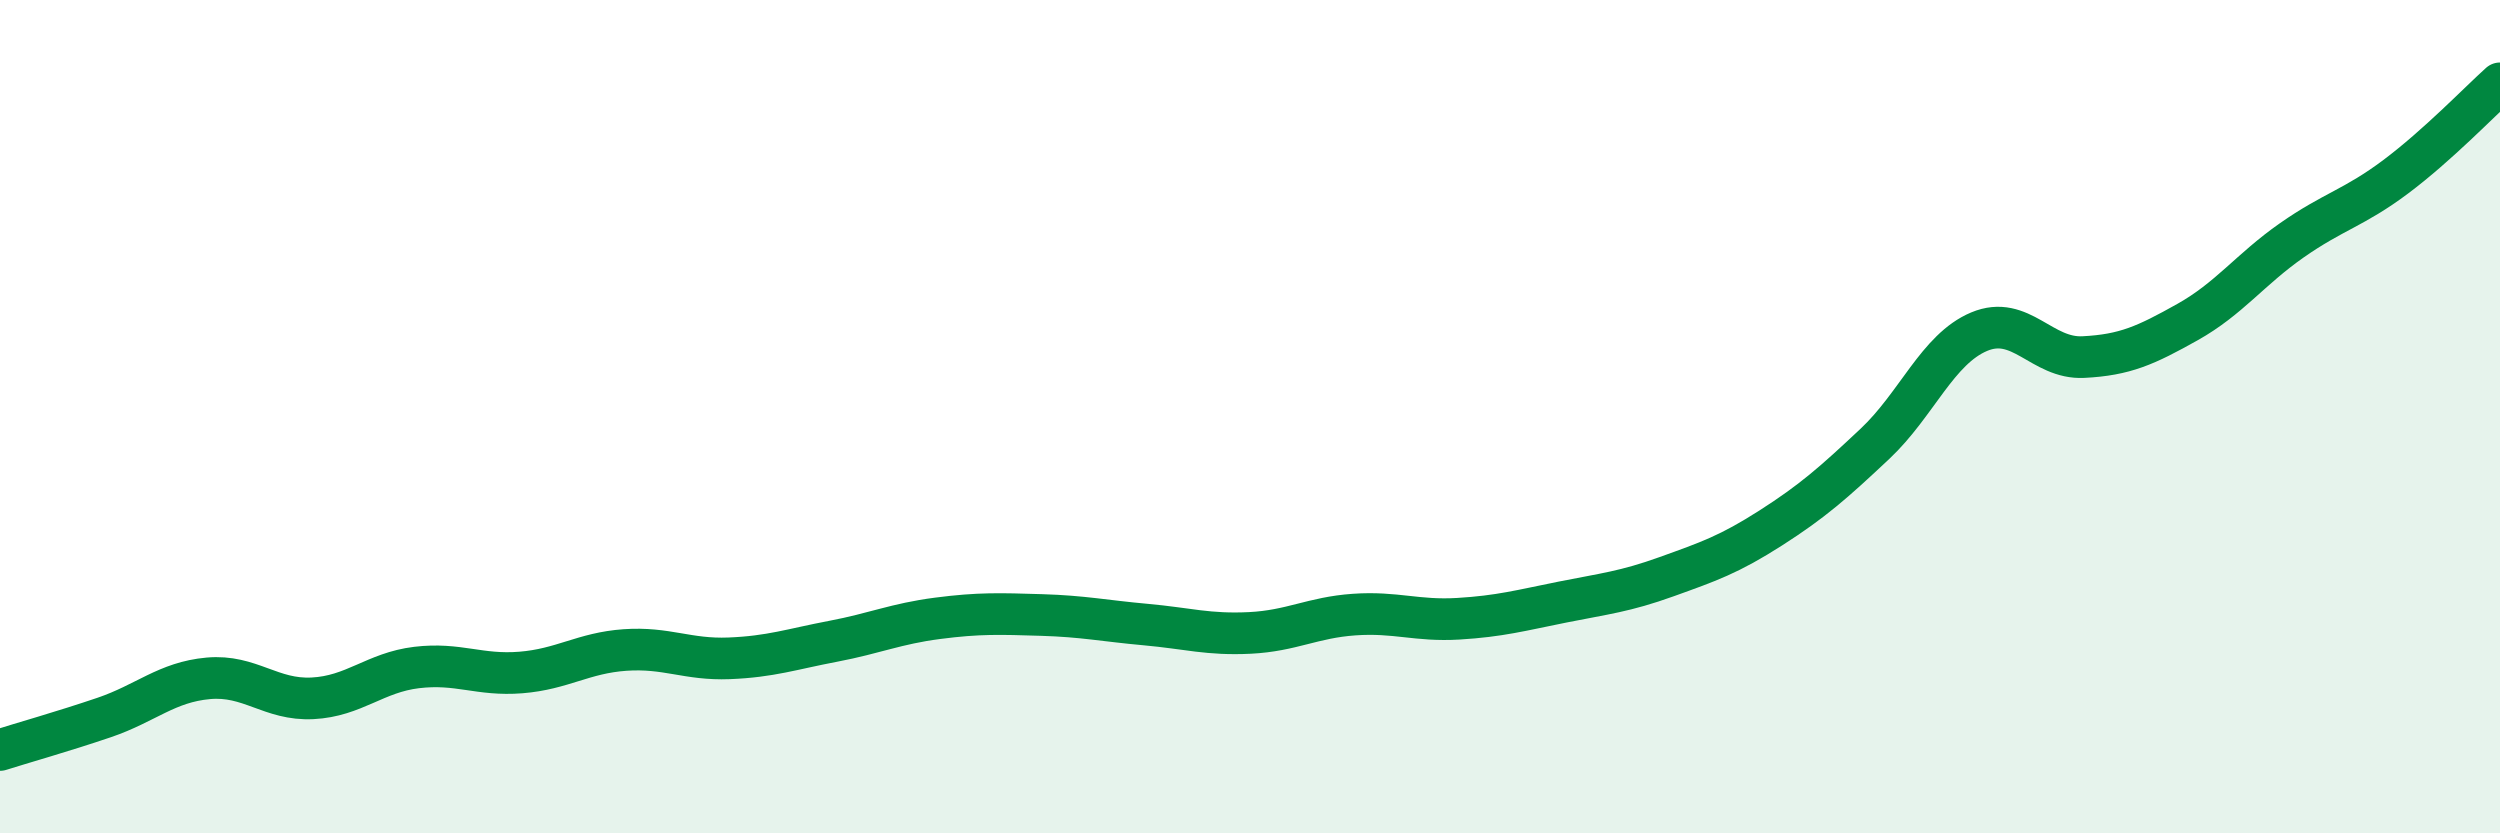
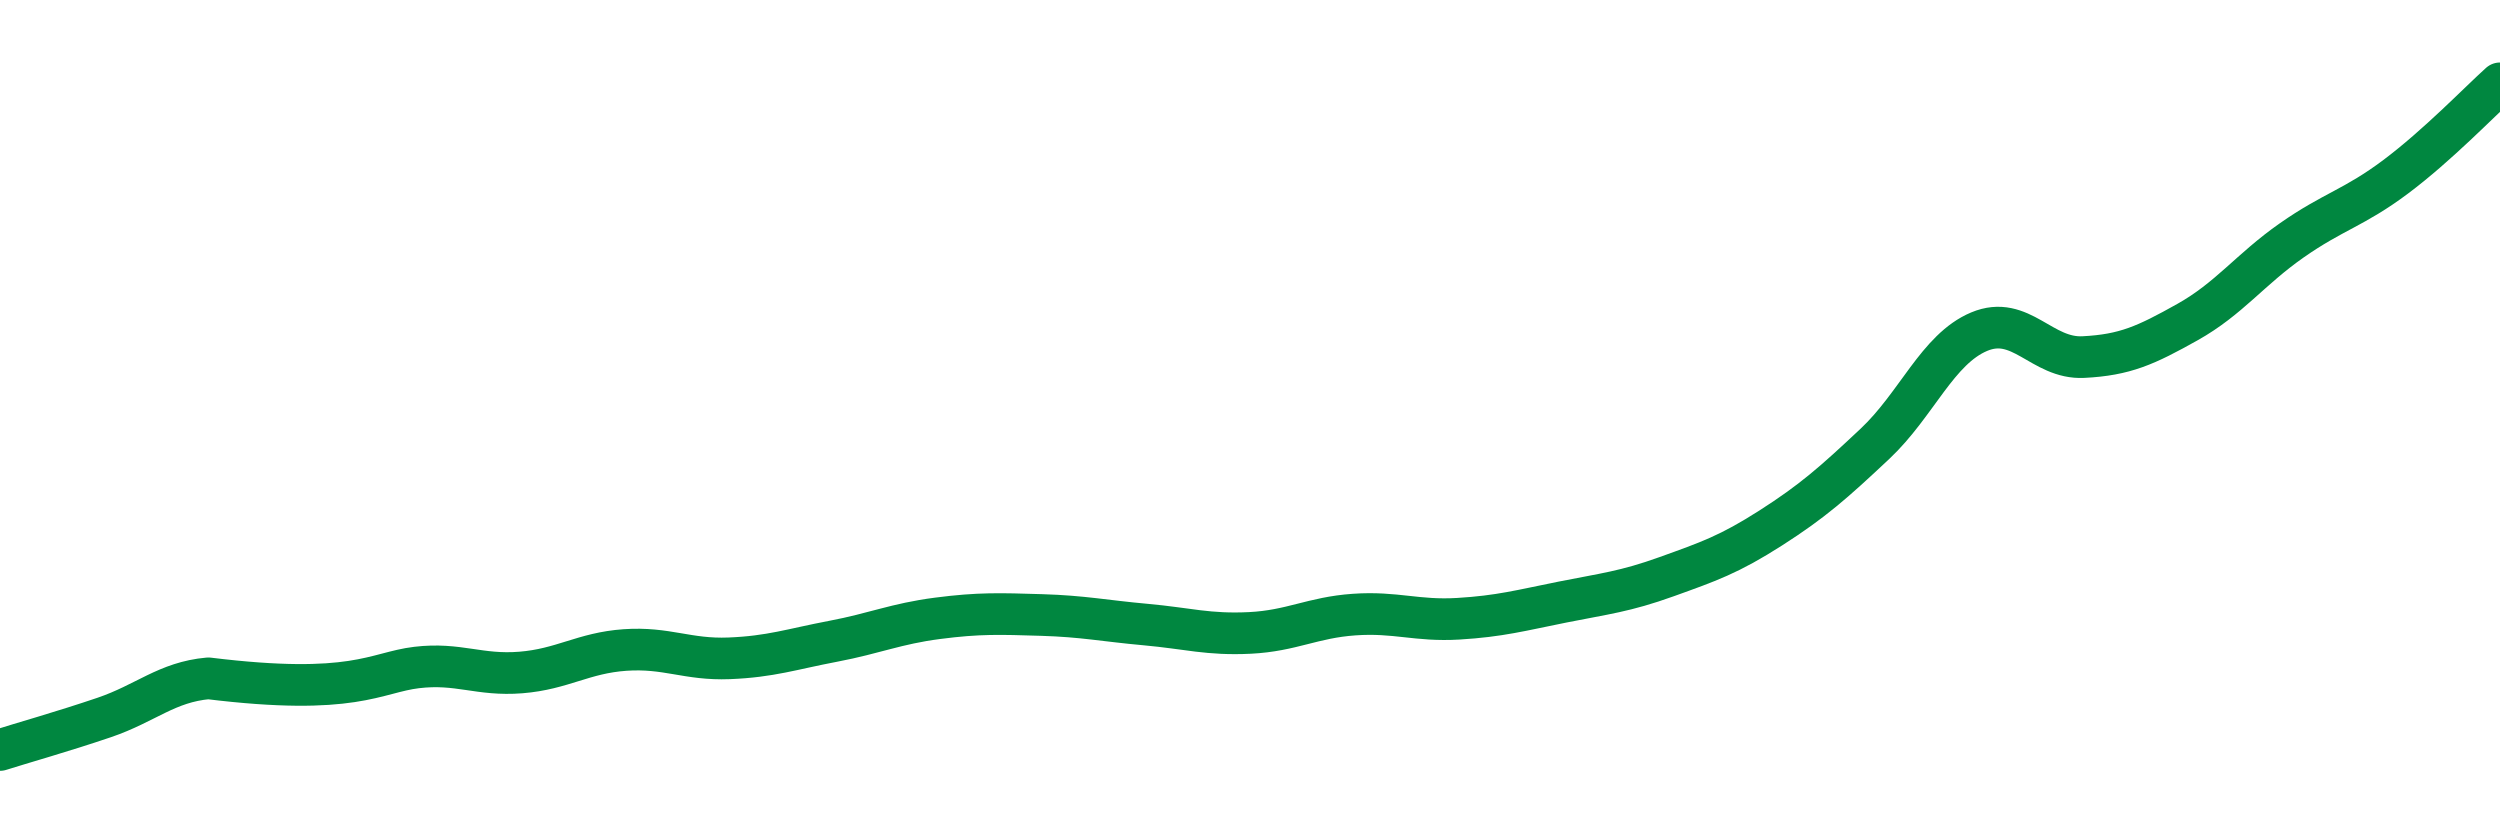
<svg xmlns="http://www.w3.org/2000/svg" width="60" height="20" viewBox="0 0 60 20">
-   <path d="M 0,18 C 0.5,17.84 1.5,17.56 2.5,17.22 C 3.5,16.88 4,16.37 5,16.28 C 6,16.19 6.5,16.81 7.5,16.76 C 8.5,16.71 9,16.14 10,16.02 C 11,15.9 11.5,16.22 12.5,16.14 C 13.5,16.06 14,15.67 15,15.6 C 16,15.53 16.5,15.84 17.5,15.8 C 18.5,15.76 19,15.58 20,15.39 C 21,15.2 21.5,14.97 22.5,14.84 C 23.5,14.71 24,14.73 25,14.76 C 26,14.79 26.5,14.9 27.5,14.99 C 28.5,15.08 29,15.24 30,15.19 C 31,15.14 31.5,14.82 32.5,14.75 C 33.5,14.68 34,14.91 35,14.85 C 36,14.79 36.5,14.65 37.5,14.45 C 38.5,14.25 39,14.2 40,13.84 C 41,13.48 41.5,13.31 42.5,12.67 C 43.5,12.03 44,11.59 45,10.65 C 46,9.71 46.5,8.38 47.5,7.96 C 48.5,7.54 49,8.62 50,8.57 C 51,8.52 51.5,8.29 52.5,7.73 C 53.5,7.17 54,6.47 55,5.77 C 56,5.07 56.5,4.99 57.5,4.24 C 58.5,3.49 59.5,2.45 60,2L60 20L0 20Z" fill="#008740" opacity="0.1" stroke-linecap="round" stroke-linejoin="round" />
-   <path d="M 0,18 C 0.5,17.84 1.5,17.56 2.5,17.22 C 3.5,16.88 4,16.37 5,16.28 C 6,16.19 6.5,16.81 7.5,16.76 C 8.5,16.71 9,16.14 10,16.02 C 11,15.9 11.5,16.22 12.5,16.14 C 13.5,16.06 14,15.67 15,15.6 C 16,15.53 16.5,15.84 17.5,15.8 C 18.5,15.76 19,15.58 20,15.39 C 21,15.2 21.5,14.97 22.5,14.84 C 23.5,14.71 24,14.73 25,14.76 C 26,14.79 26.5,14.9 27.5,14.99 C 28.5,15.08 29,15.24 30,15.19 C 31,15.14 31.5,14.82 32.5,14.75 C 33.5,14.68 34,14.91 35,14.85 C 36,14.79 36.5,14.65 37.5,14.45 C 38.5,14.25 39,14.2 40,13.84 C 41,13.48 41.5,13.31 42.5,12.67 C 43.5,12.03 44,11.59 45,10.65 C 46,9.71 46.5,8.38 47.5,7.96 C 48.5,7.54 49,8.62 50,8.57 C 51,8.52 51.5,8.29 52.5,7.73 C 53.5,7.17 54,6.47 55,5.77 C 56,5.07 56.5,4.99 57.5,4.24 C 58.5,3.49 59.5,2.45 60,2" stroke="#008740" stroke-width="1" fill="none" stroke-linecap="round" stroke-linejoin="round" />
+   <path d="M 0,18 C 0.5,17.84 1.5,17.56 2.5,17.22 C 3.5,16.88 4,16.37 5,16.28 C 8.5,16.71 9,16.14 10,16.02 C 11,15.9 11.5,16.22 12.5,16.14 C 13.5,16.06 14,15.67 15,15.6 C 16,15.53 16.5,15.84 17.5,15.8 C 18.5,15.76 19,15.58 20,15.39 C 21,15.2 21.5,14.97 22.5,14.84 C 23.5,14.71 24,14.73 25,14.76 C 26,14.79 26.5,14.9 27.5,14.99 C 28.5,15.08 29,15.24 30,15.19 C 31,15.14 31.5,14.82 32.5,14.75 C 33.5,14.68 34,14.91 35,14.85 C 36,14.79 36.5,14.65 37.5,14.45 C 38.5,14.25 39,14.2 40,13.84 C 41,13.48 41.5,13.31 42.5,12.67 C 43.5,12.03 44,11.59 45,10.65 C 46,9.71 46.5,8.38 47.5,7.96 C 48.5,7.54 49,8.62 50,8.57 C 51,8.52 51.5,8.29 52.5,7.73 C 53.5,7.17 54,6.47 55,5.77 C 56,5.07 56.5,4.99 57.5,4.24 C 58.5,3.49 59.5,2.45 60,2" stroke="#008740" stroke-width="1" fill="none" stroke-linecap="round" stroke-linejoin="round" />
</svg>